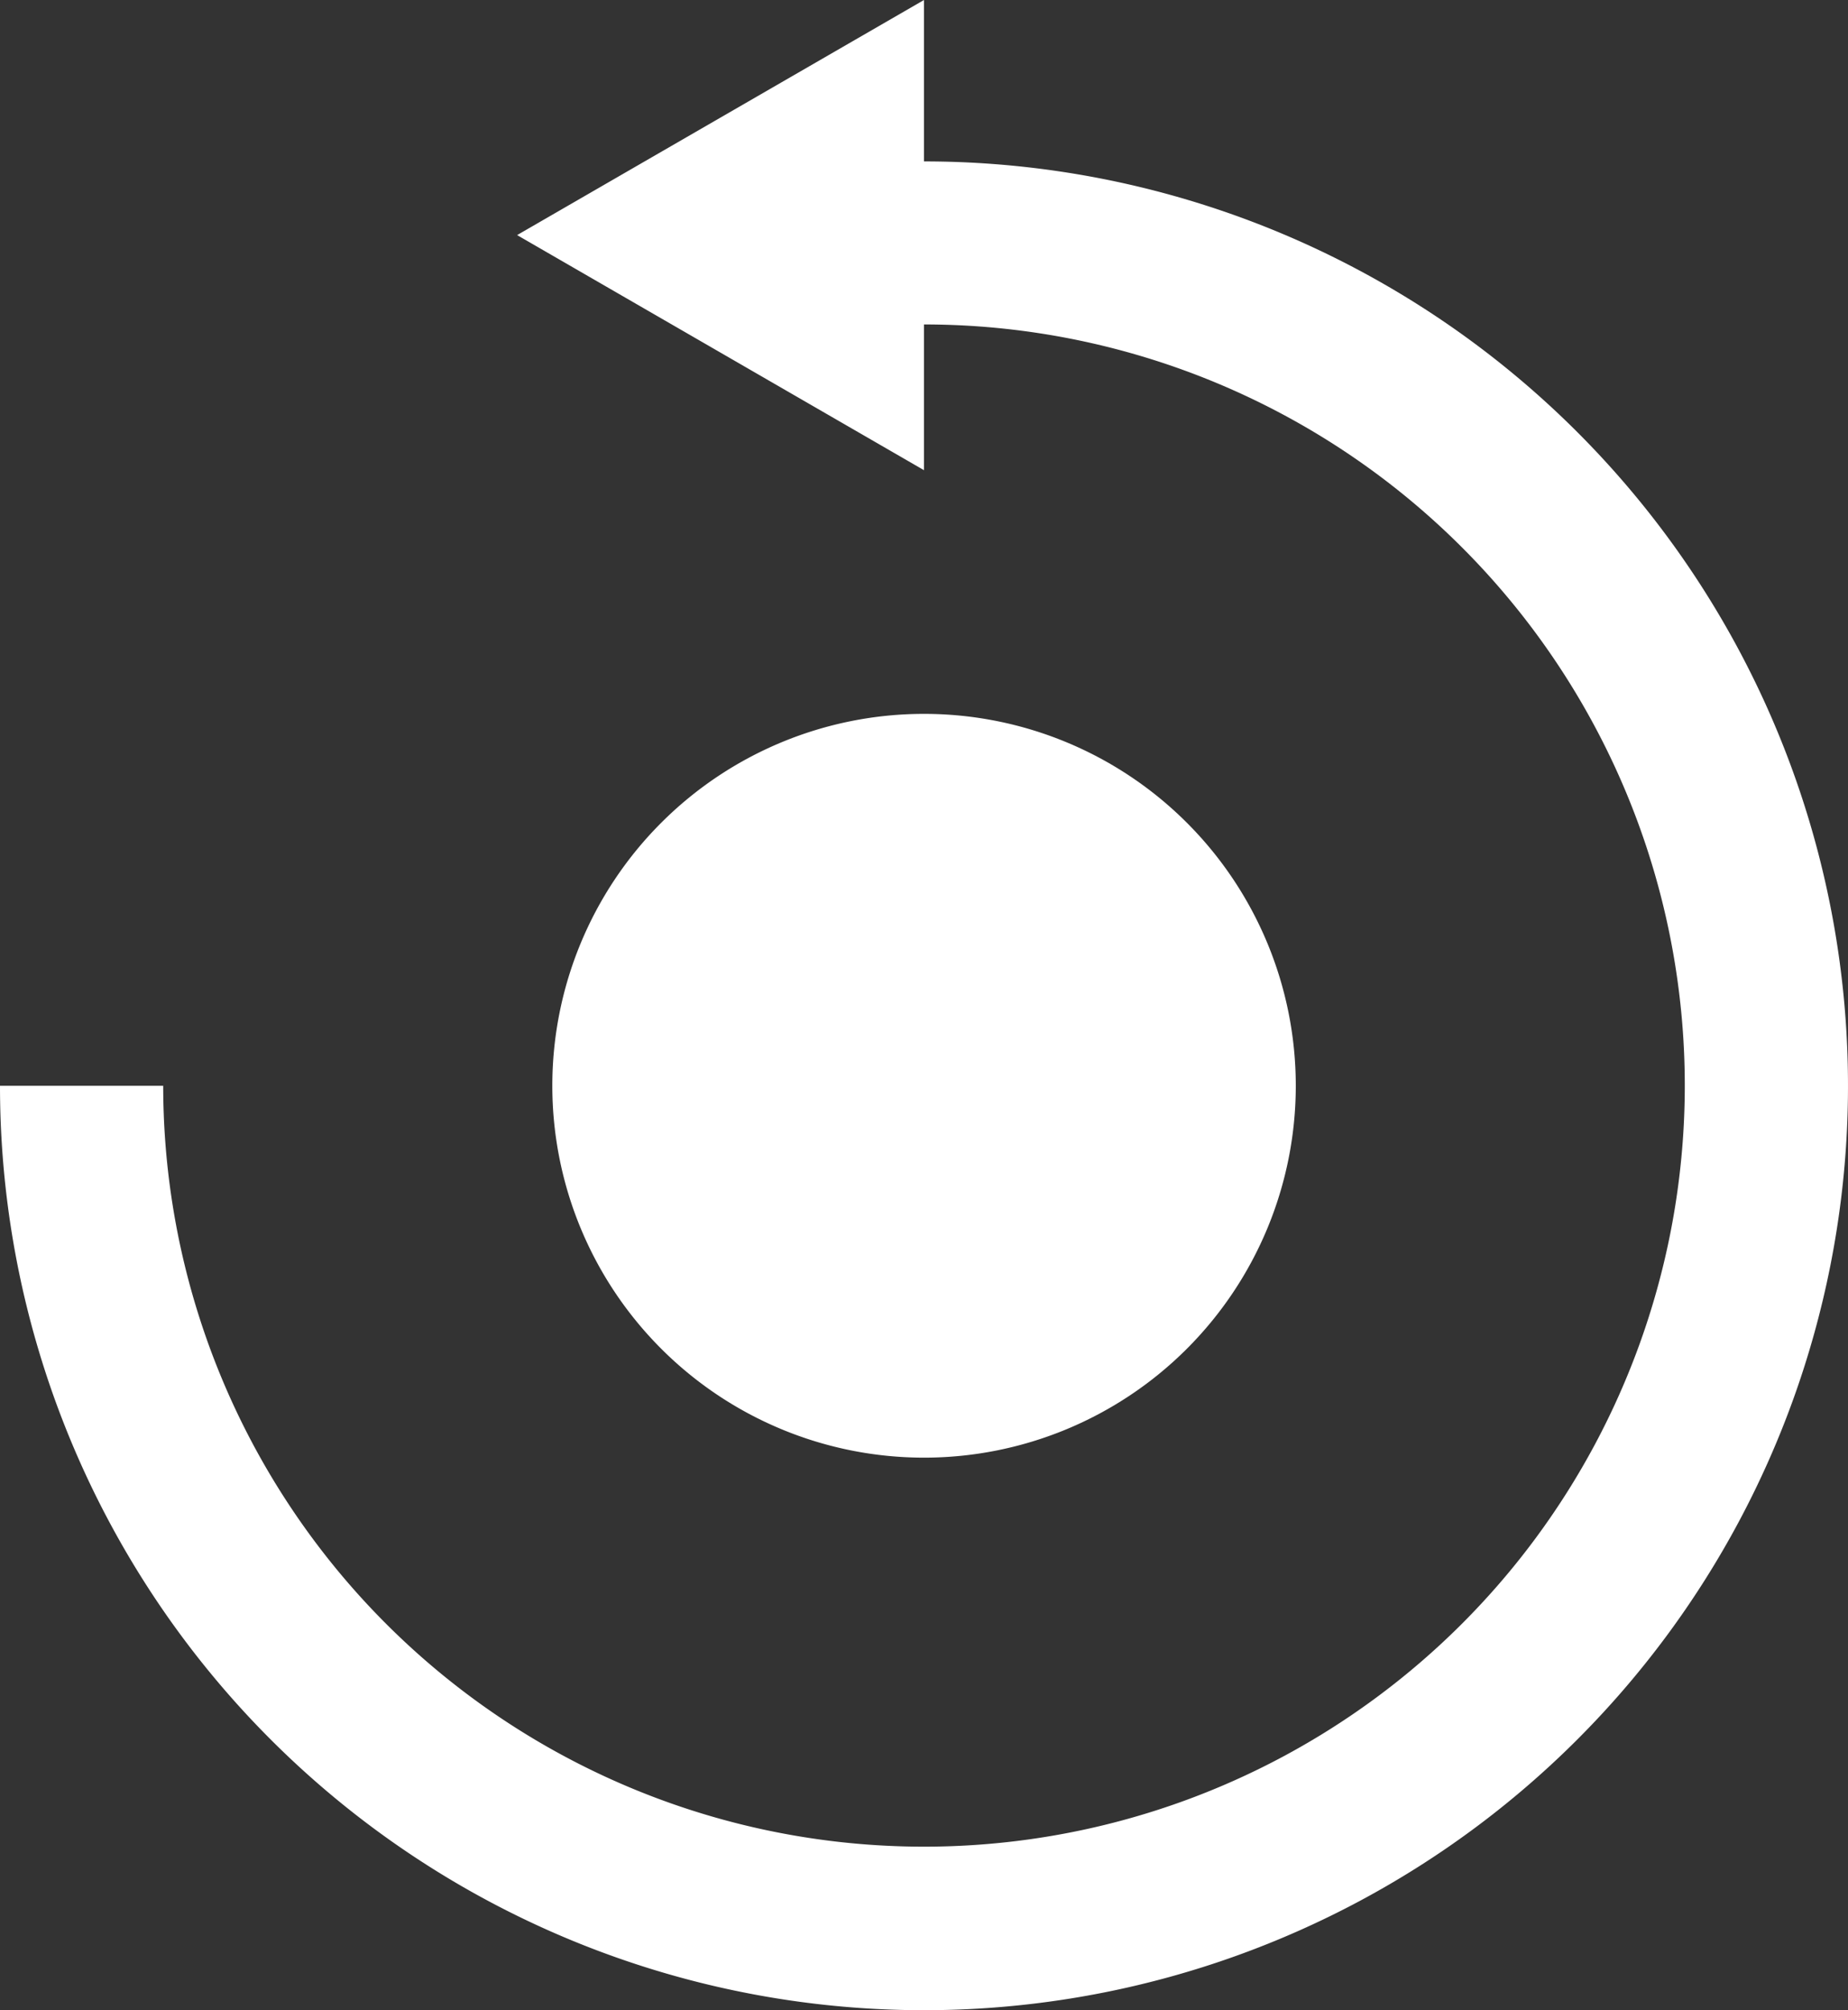
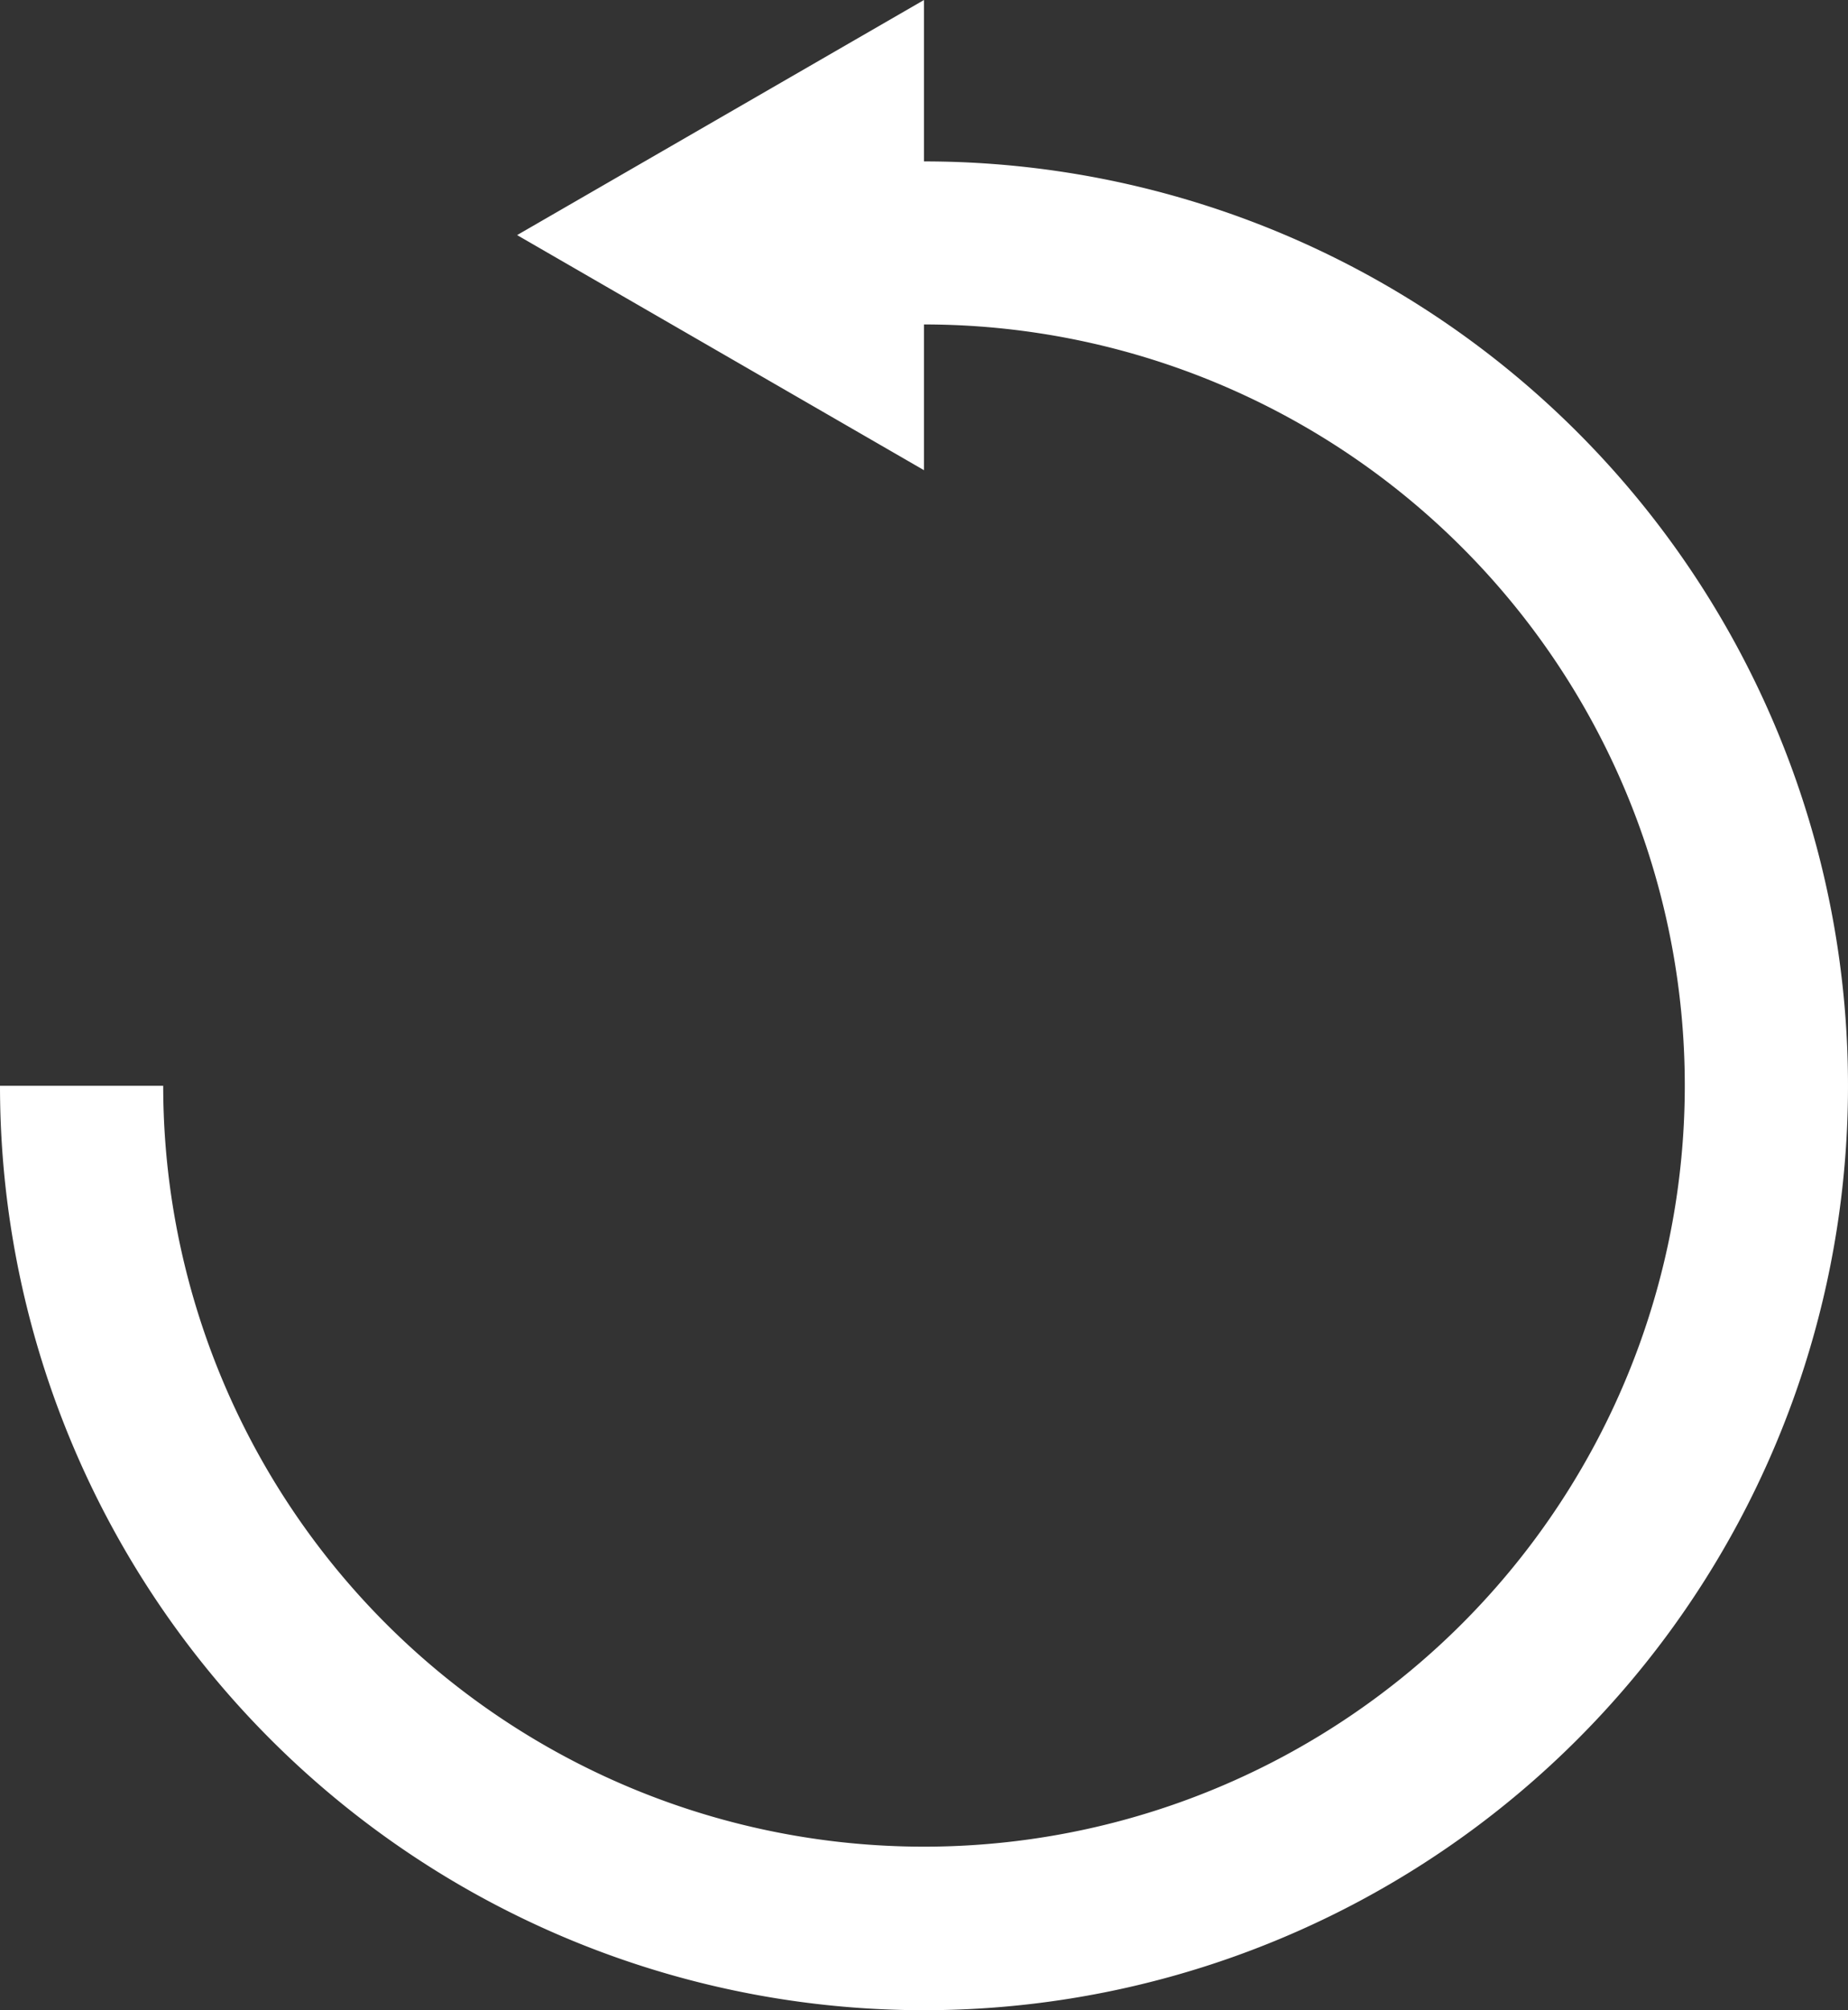
<svg xmlns="http://www.w3.org/2000/svg" id="Group_4042" data-name="Group 4042" width="36.788" height="40" viewBox="0 0 36.788 40">
  <rect x="0" y="0" width="36.788" height="40" fill="#333333" stroke="none" />
  <g id="Group_4043" data-name="Group 4043" transform="translate(0 0)">
    <g id="Group_4048" data-name="Group 4048">
      <g id="Group_4051" data-name="Group 4051">
-         <path id="Path_2734" data-name="Path 2734" d="M39.593,39.435a7.4,7.4,0,1,0-7.4,7.4,7.4,7.4,0,0,0,7.4-7.4" transform="translate(-13.798 -17.83)" fill="#fff" />
        <path id="Path_2735" data-name="Path 2735" d="M18.394,3.212V0l-8.1,4.678,8.1,4.678v-2.9A15.145,15.145,0,1,1,3.249,21.606H0A18.394,18.394,0,1,0,18.394,3.212" fill="#fff" />
      </g>
    </g>
  </g>
</svg>